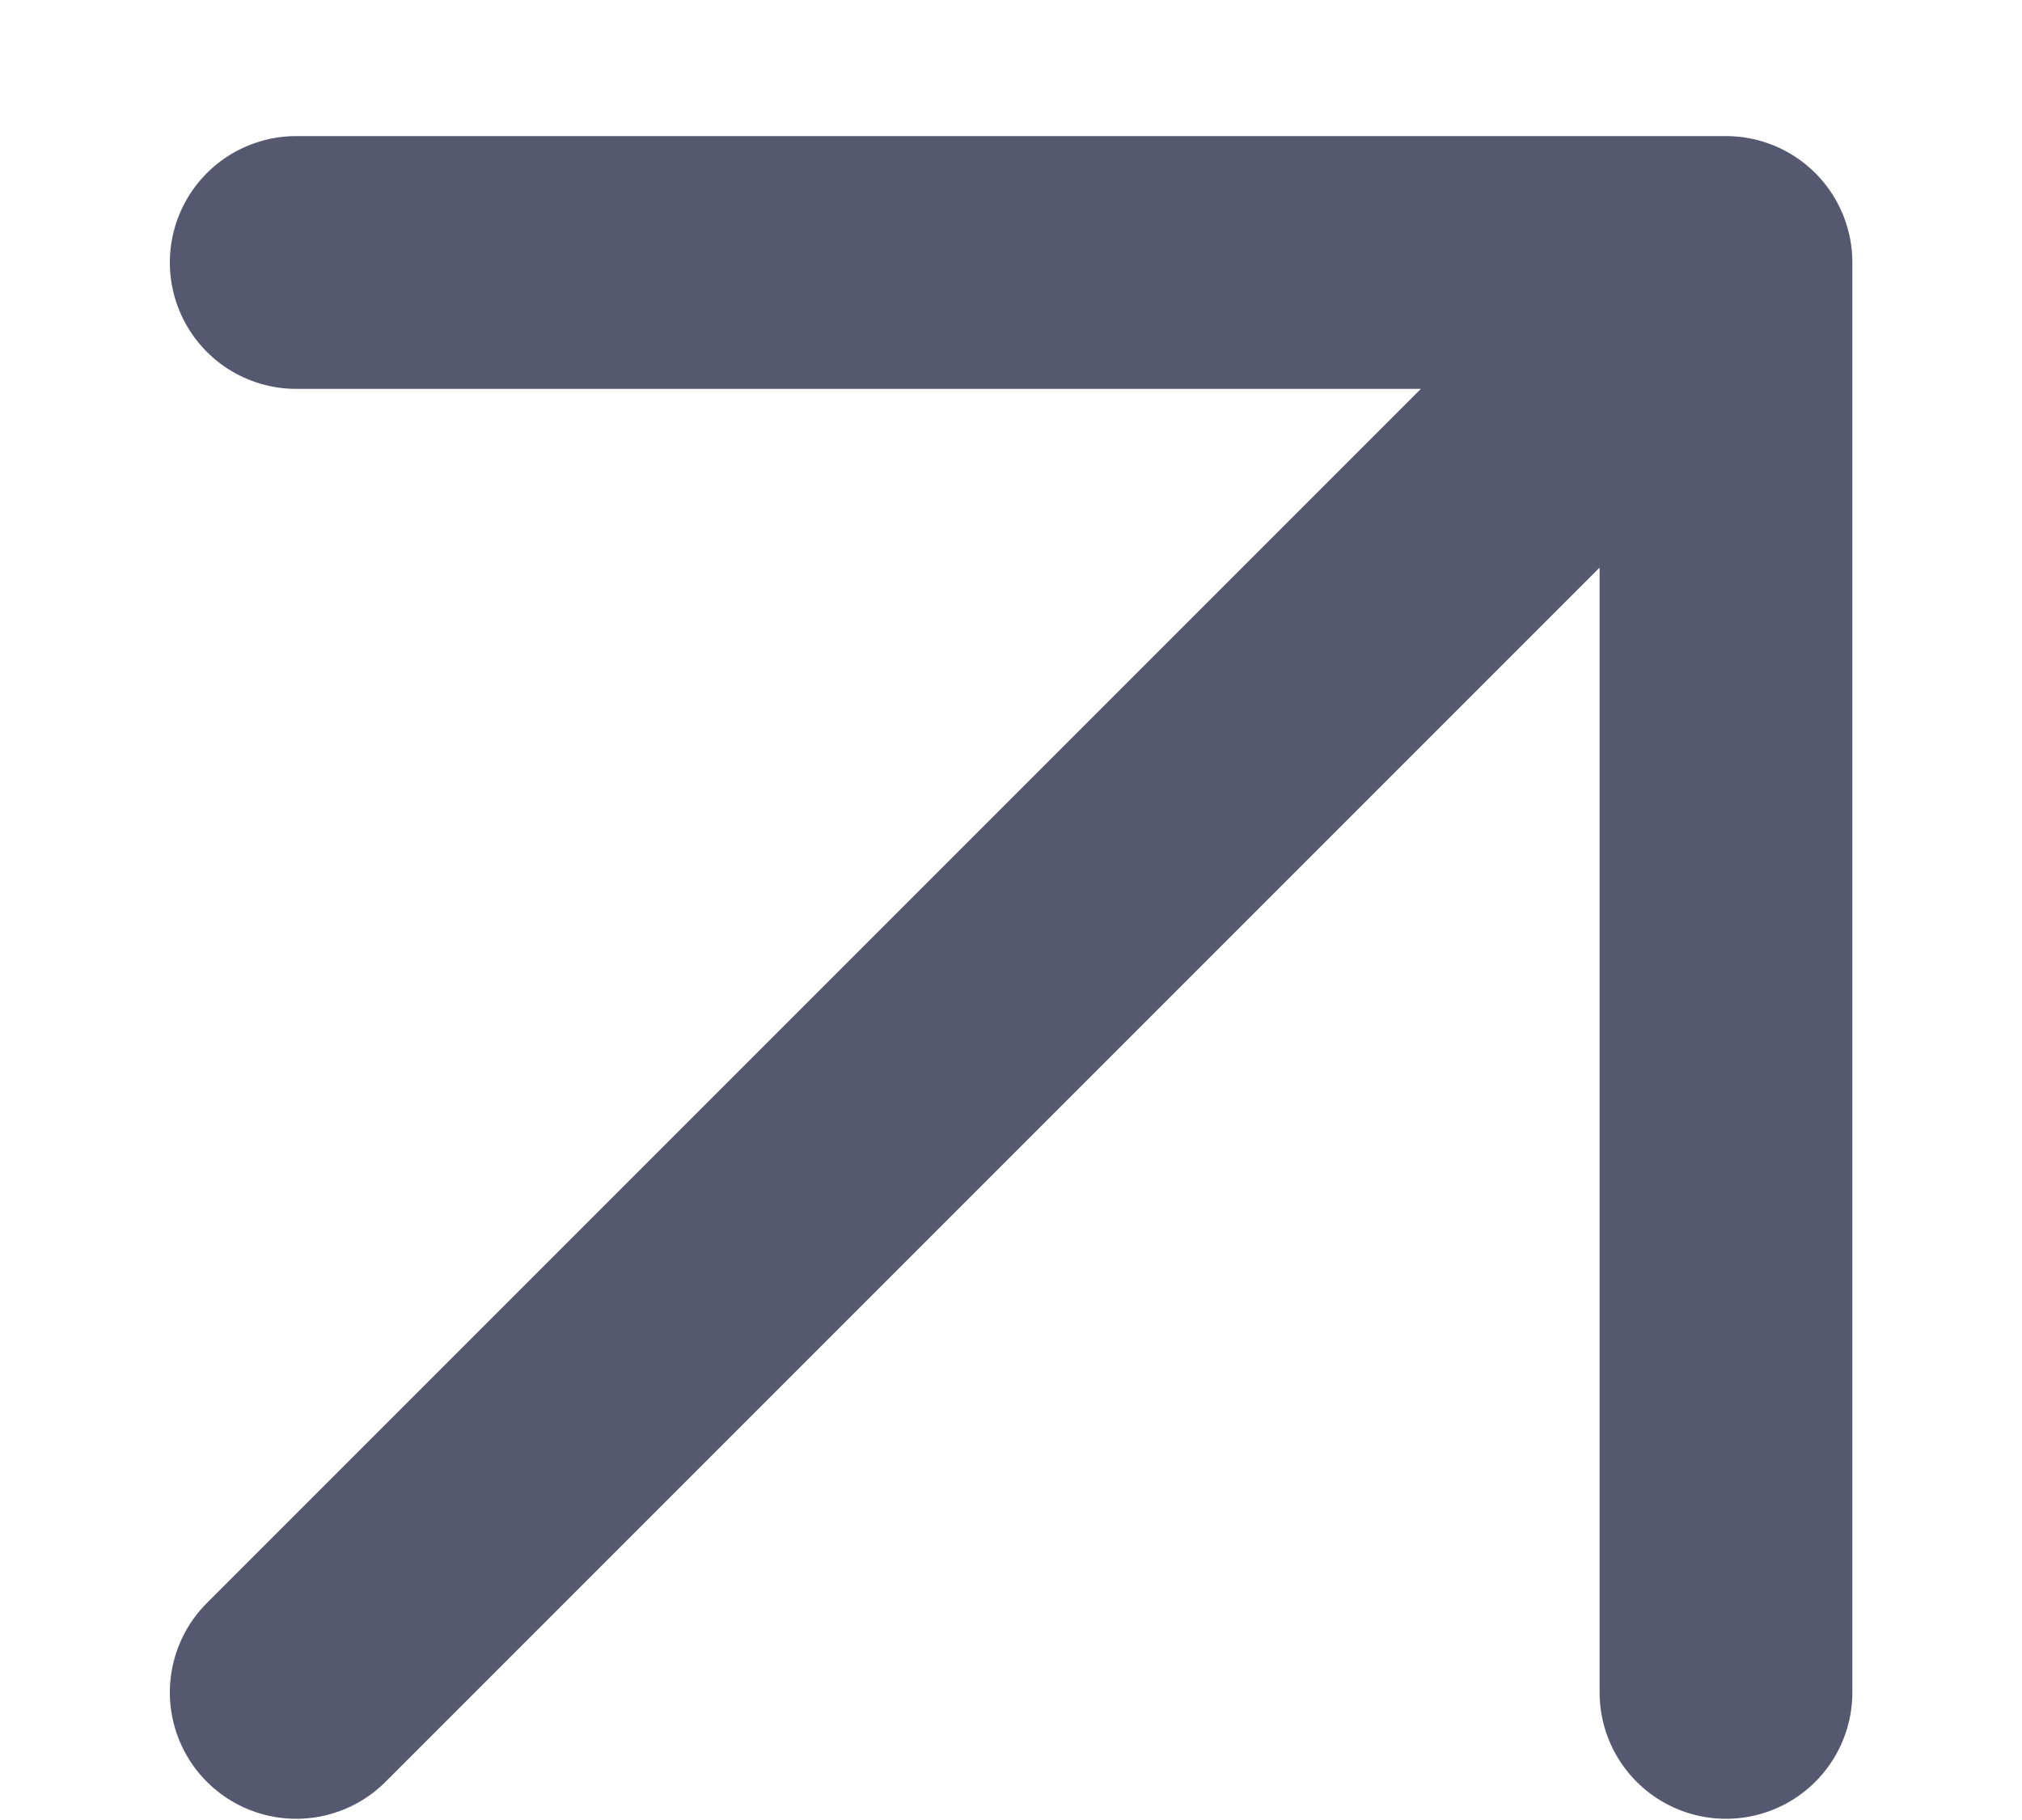
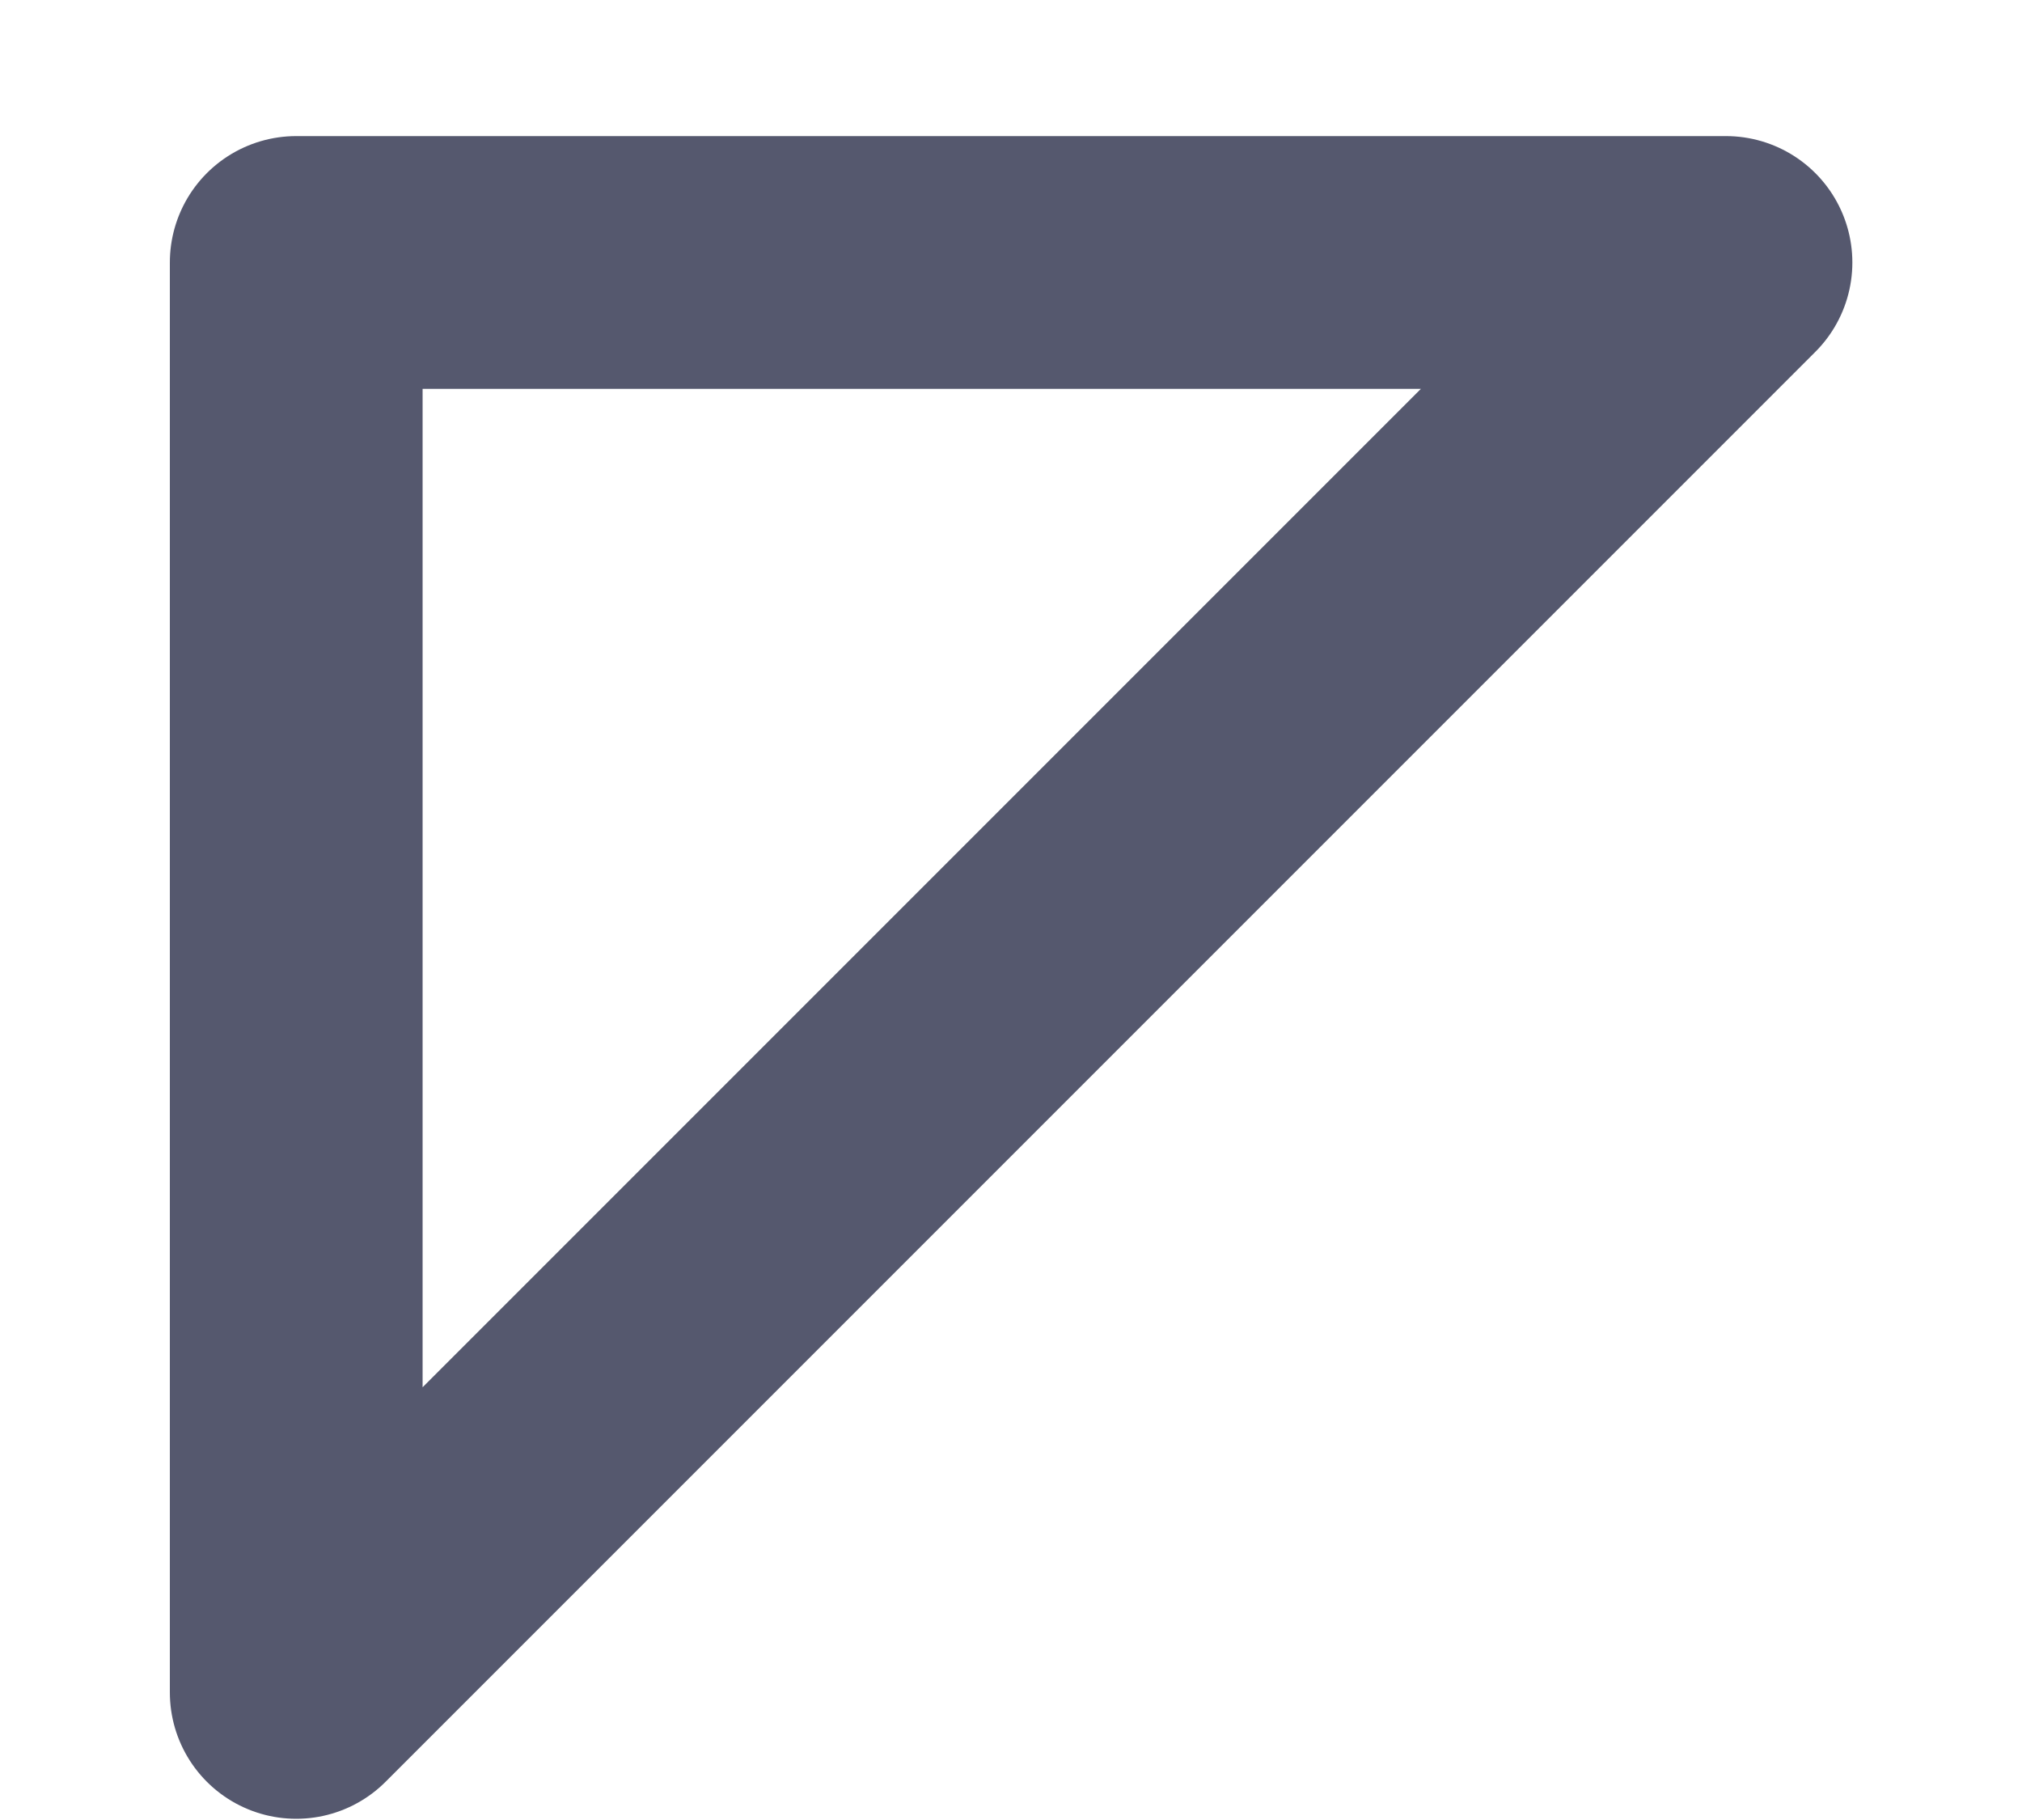
<svg xmlns="http://www.w3.org/2000/svg" width="10" height="9" viewBox="0 0 10 9" fill="none">
-   <path d="M1.465 8.369L8.536 1.298M8.536 1.298H1.465M8.536 1.298V8.369" stroke="#55586E" stroke-width="1.25" stroke-linecap="round" stroke-linejoin="round" />
+   <path d="M1.465 8.369L8.536 1.298M8.536 1.298H1.465V8.369" stroke="#55586E" stroke-width="1.25" stroke-linecap="round" stroke-linejoin="round" />
</svg>